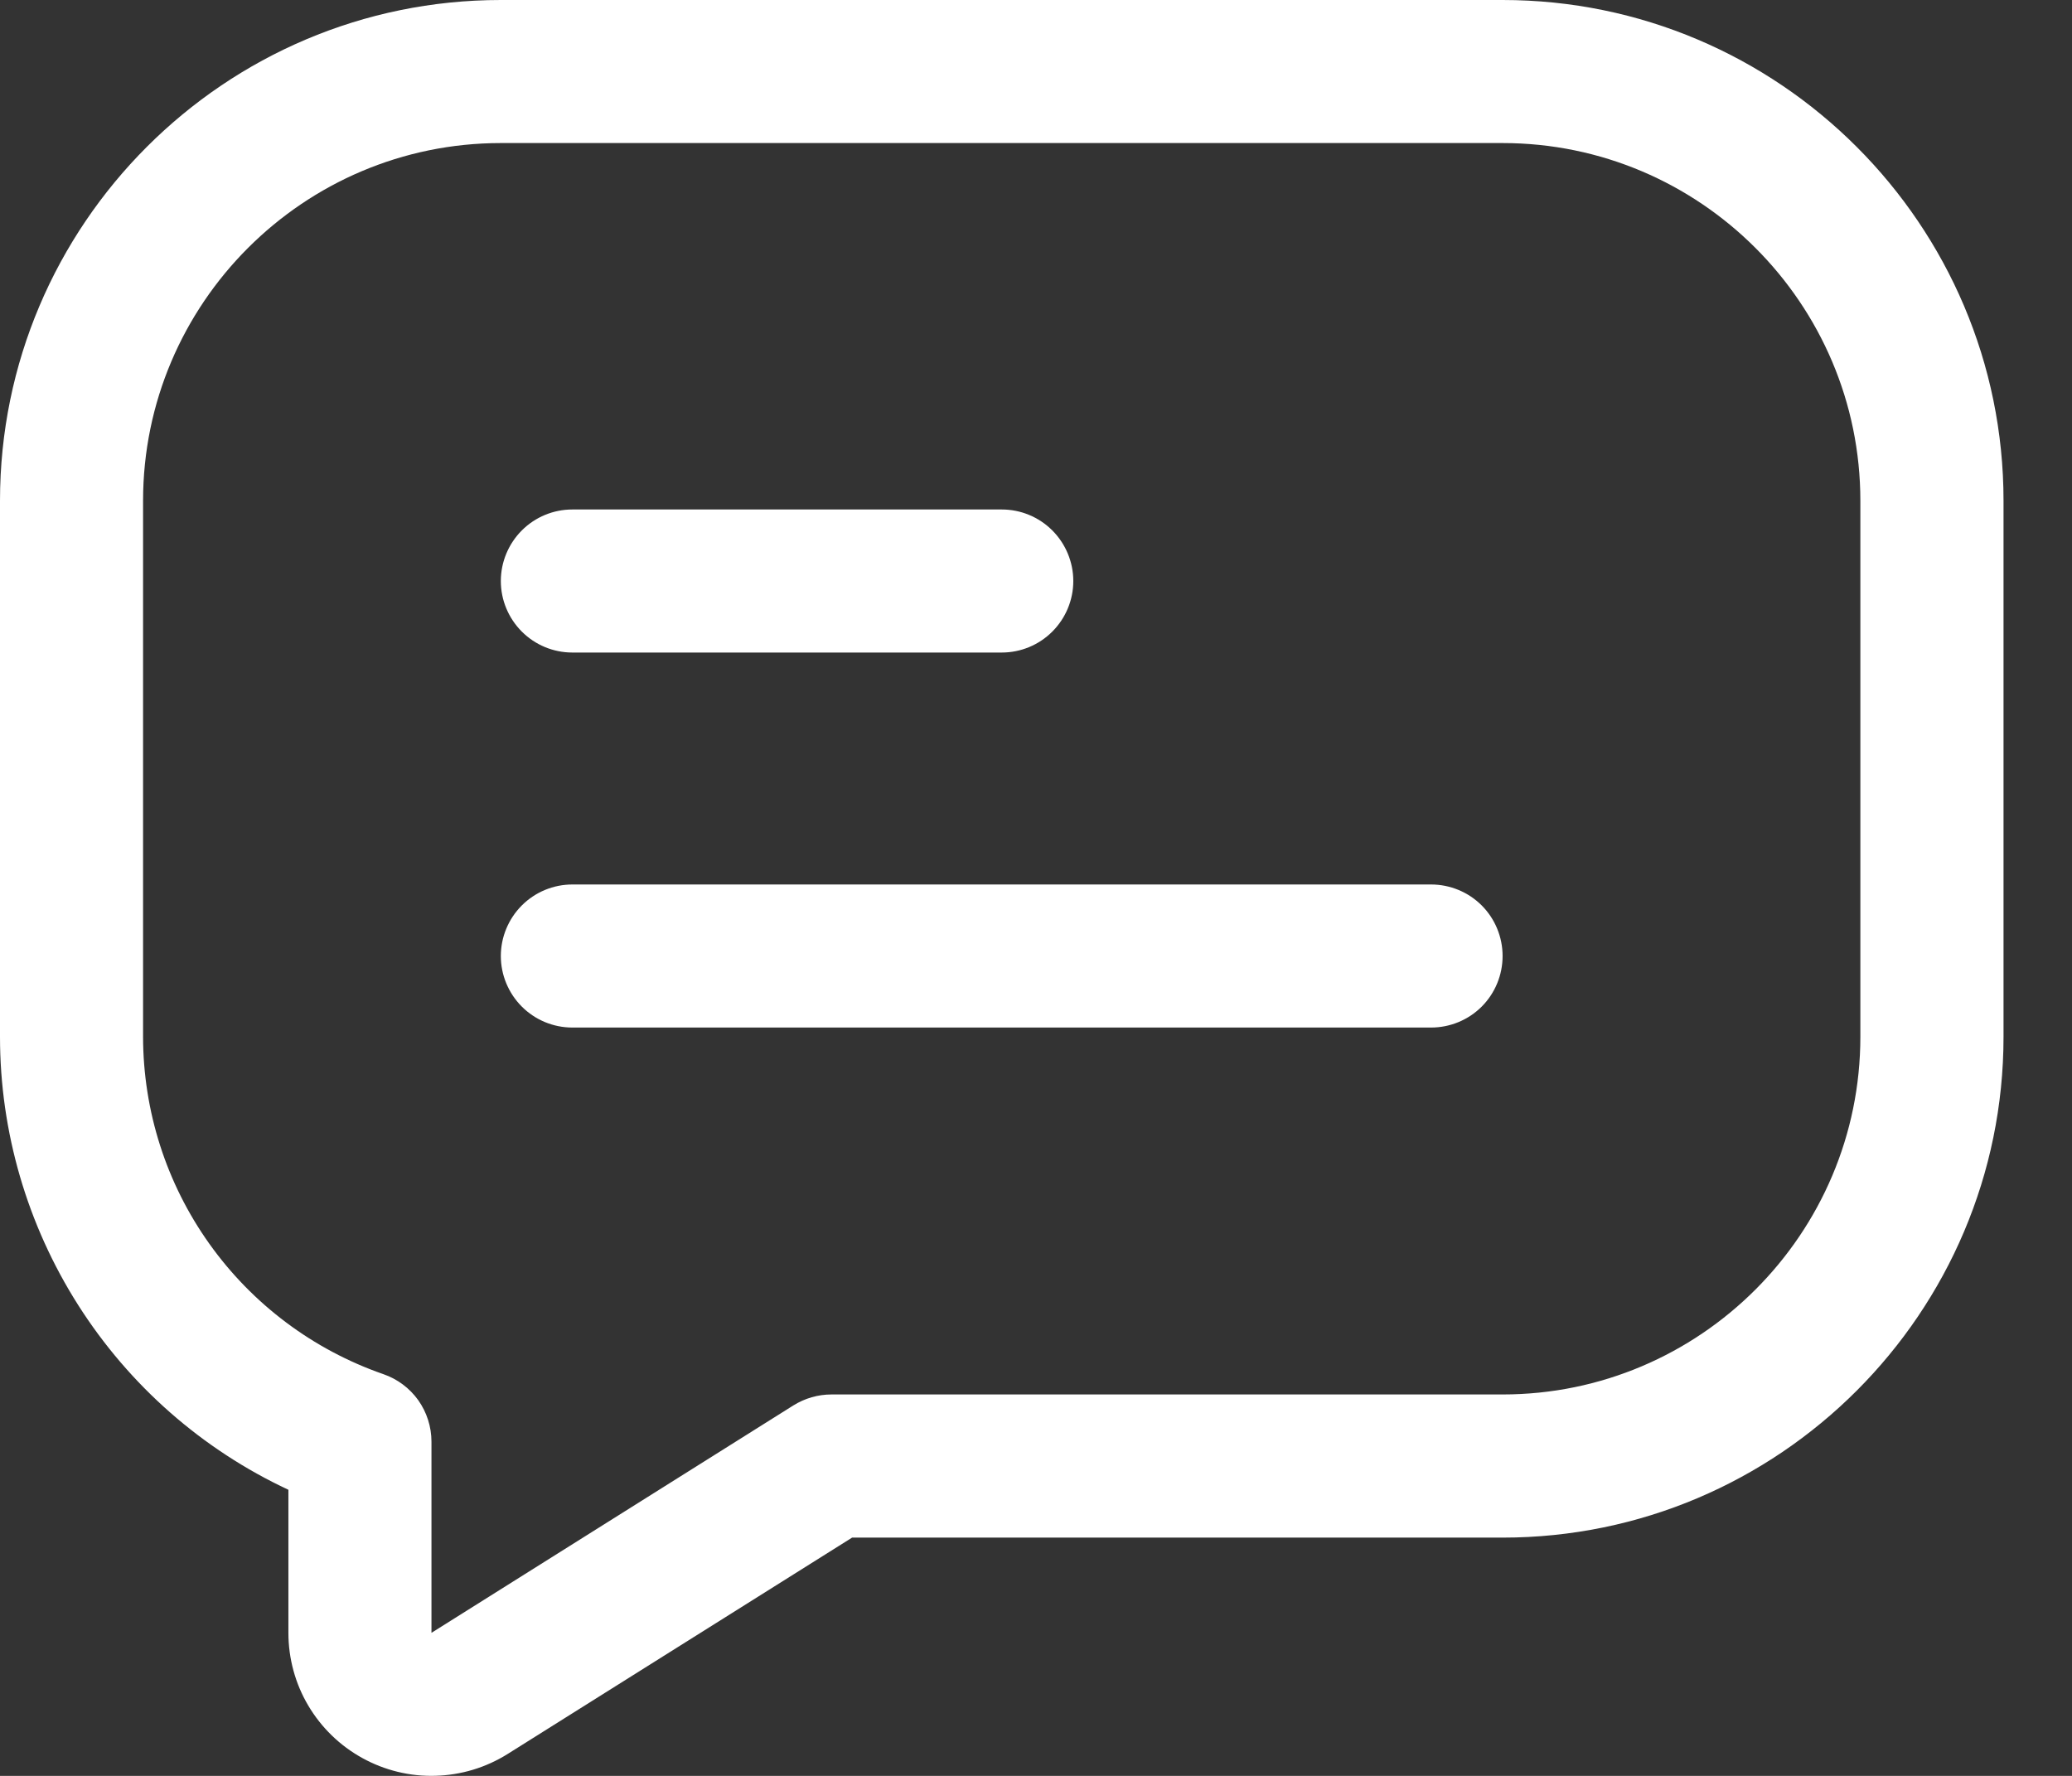
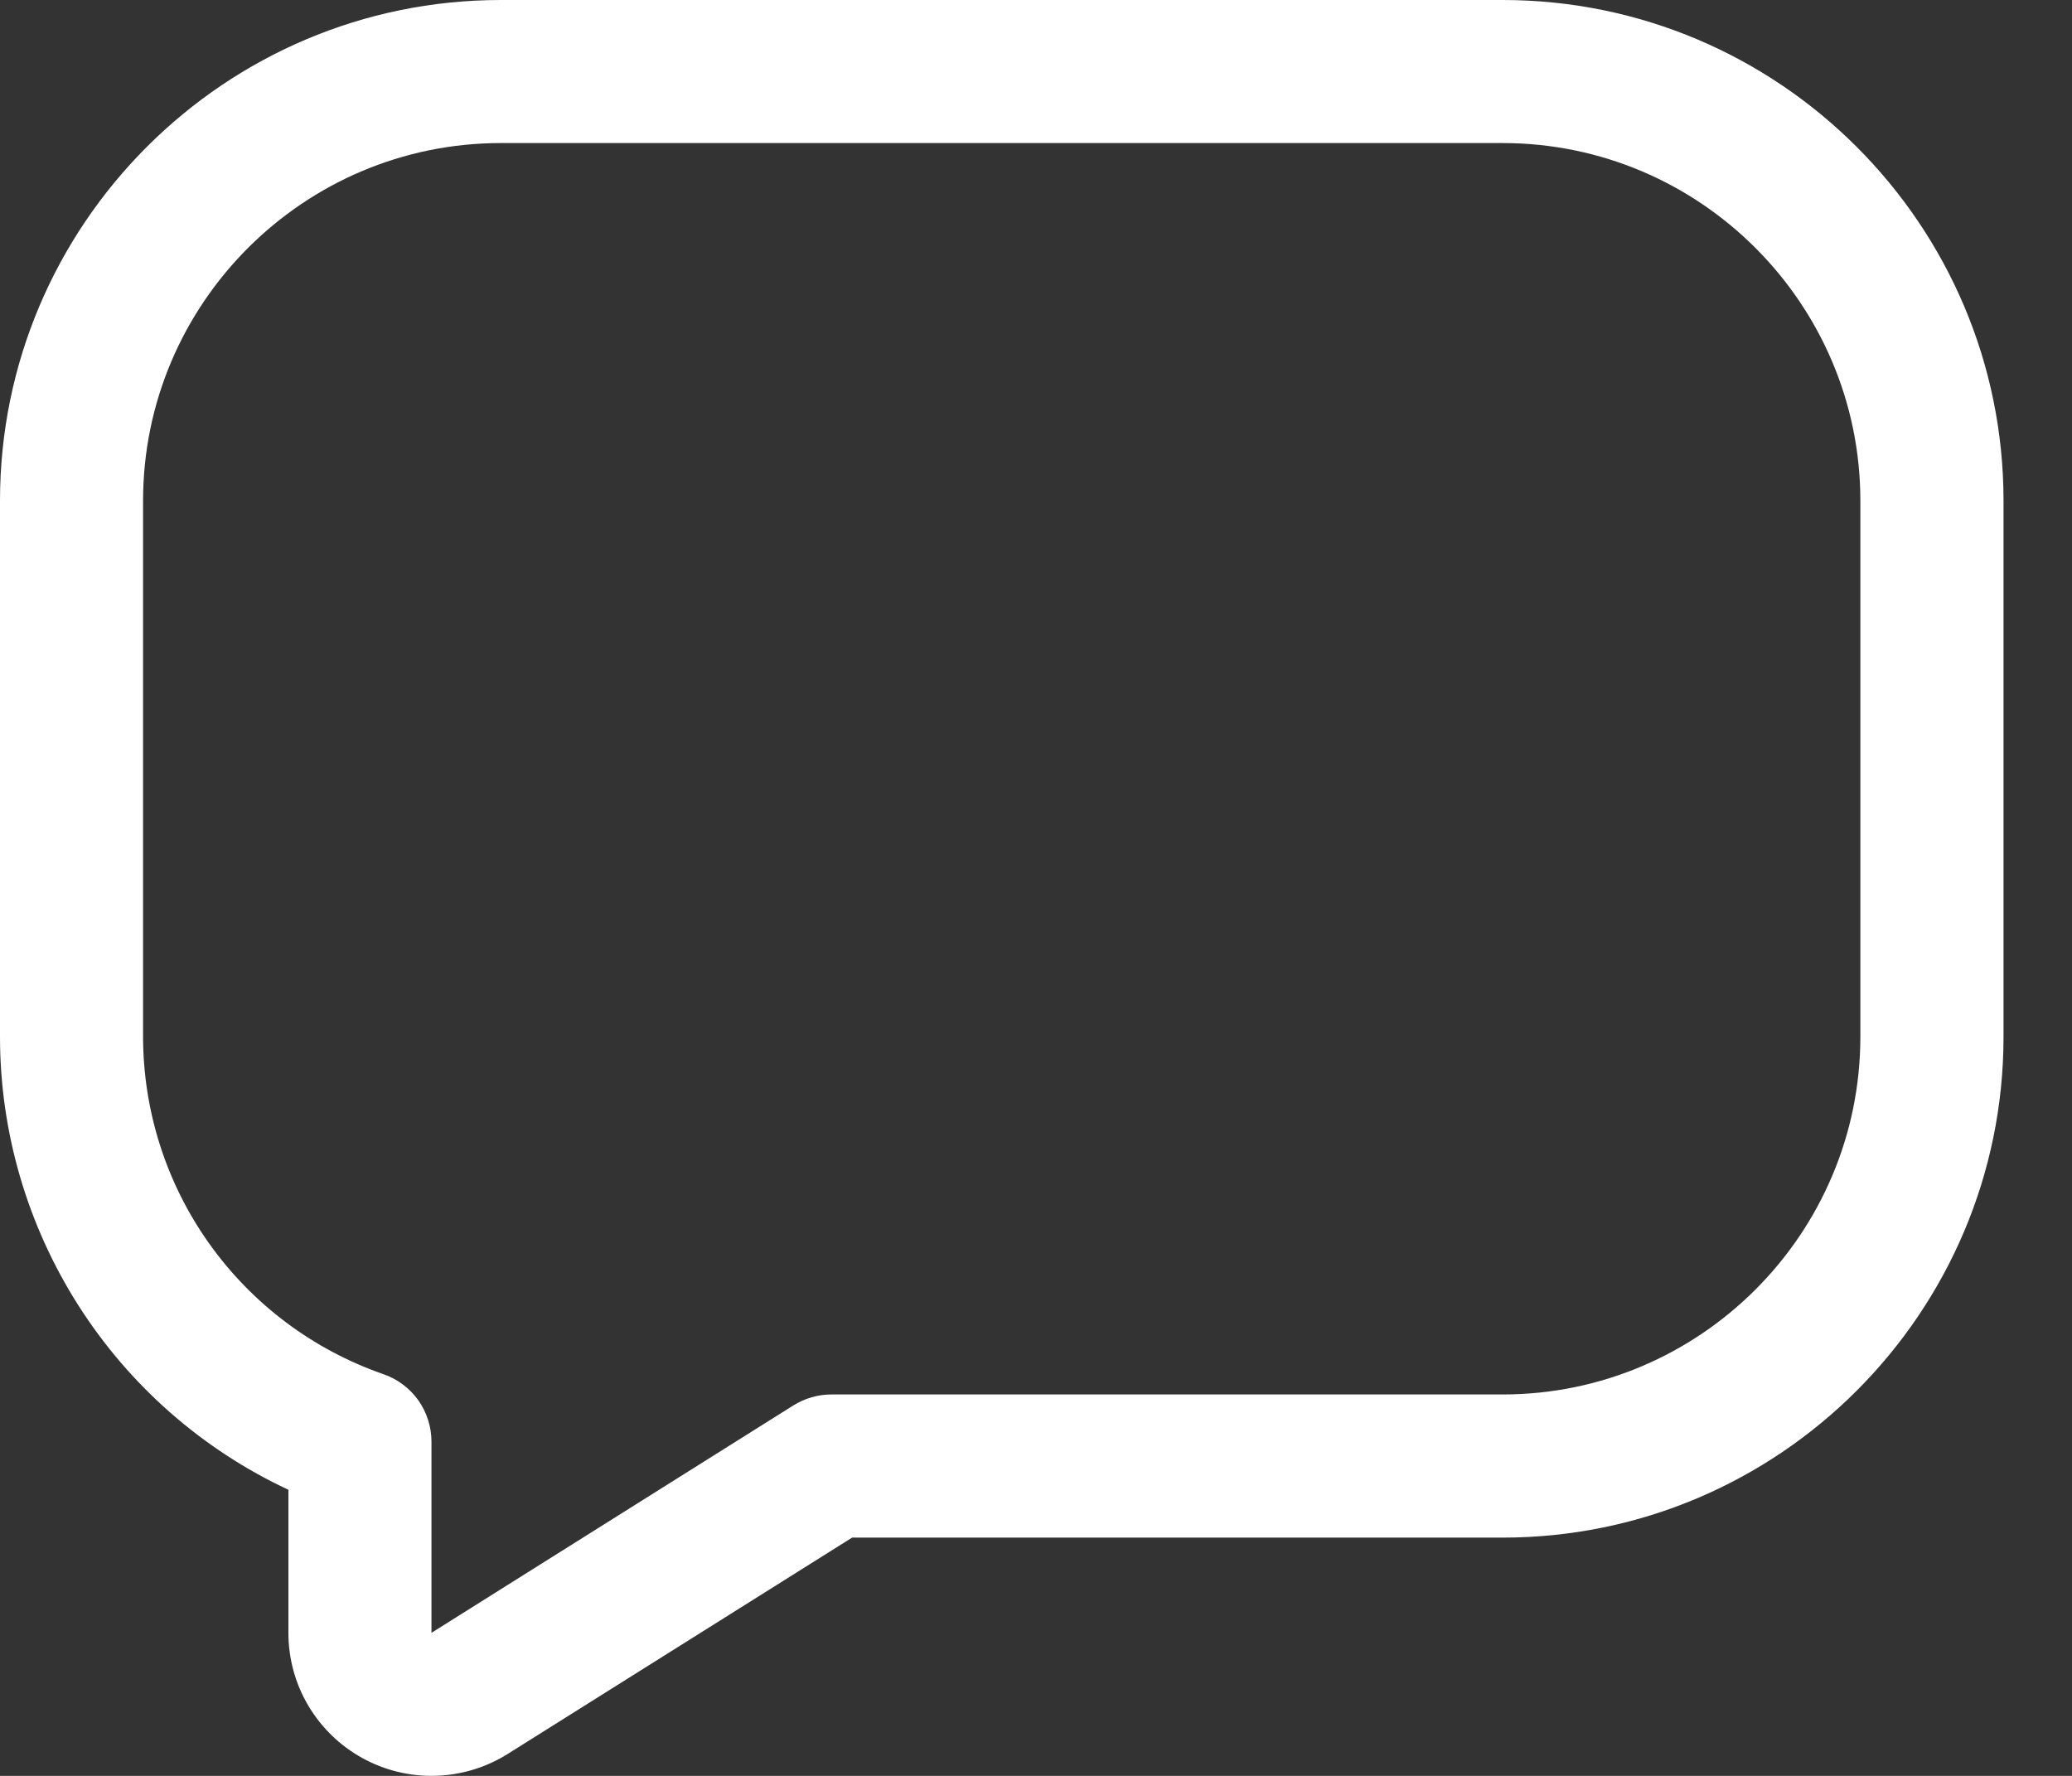
<svg xmlns="http://www.w3.org/2000/svg" width="21" height="18" viewBox="0 0 21 18" fill="none">
  <rect x="0" y="0" width="21" height="18" fill="#333333" stroke="none" />
-   <path d="M14.504 8.965H5.801C5.609 8.965 5.425 9.041 5.289 9.177C5.153 9.313 5.076 9.498 5.076 9.69C5.076 9.882 5.153 10.067 5.289 10.203C5.425 10.339 5.609 10.415 5.801 10.415H14.504C14.696 10.415 14.881 10.339 15.017 10.203C15.153 10.067 15.229 9.882 15.229 9.69C15.229 9.498 15.153 9.313 15.017 9.177C14.881 9.041 14.696 8.965 14.504 8.965ZM5.801 6.614H10.153C10.345 6.614 10.529 6.538 10.665 6.402C10.801 6.266 10.878 6.082 10.878 5.889C10.878 5.697 10.801 5.512 10.665 5.376C10.529 5.24 10.345 5.164 10.153 5.164H5.801C5.609 5.164 5.425 5.24 5.289 5.376C5.153 5.512 5.076 5.697 5.076 5.889C5.076 6.082 5.153 6.266 5.289 6.402C5.425 6.538 5.609 6.614 5.801 6.614Z" fill="white" />
  <path d="M15.229 0H5.076C2.277 0 0 2.277 0 5.076V10.508C0 11.472 0.276 12.416 0.793 13.229C1.311 14.043 2.049 14.692 2.923 15.1V16.55C2.923 16.809 2.992 17.064 3.124 17.287C3.256 17.51 3.445 17.694 3.672 17.819C3.898 17.944 4.155 18.007 4.414 17.999C4.673 17.992 4.925 17.916 5.145 17.778L8.636 15.585H15.229C18.029 15.585 20.306 13.307 20.306 10.508V5.076C20.306 2.277 18.029 0 15.229 0ZM18.855 10.508C18.855 12.507 17.229 14.134 15.229 14.134H8.427C8.29 14.134 8.157 14.173 8.041 14.245L4.373 16.55V14.613C4.373 14.462 4.326 14.315 4.239 14.192C4.151 14.069 4.027 13.977 3.885 13.928C3.174 13.681 2.558 13.219 2.122 12.607C1.685 11.994 1.451 11.261 1.45 10.508V5.076C1.45 3.077 3.077 1.45 5.076 1.45H15.229C17.229 1.45 18.855 3.077 18.855 5.076V10.508Z" fill="white" />
</svg>